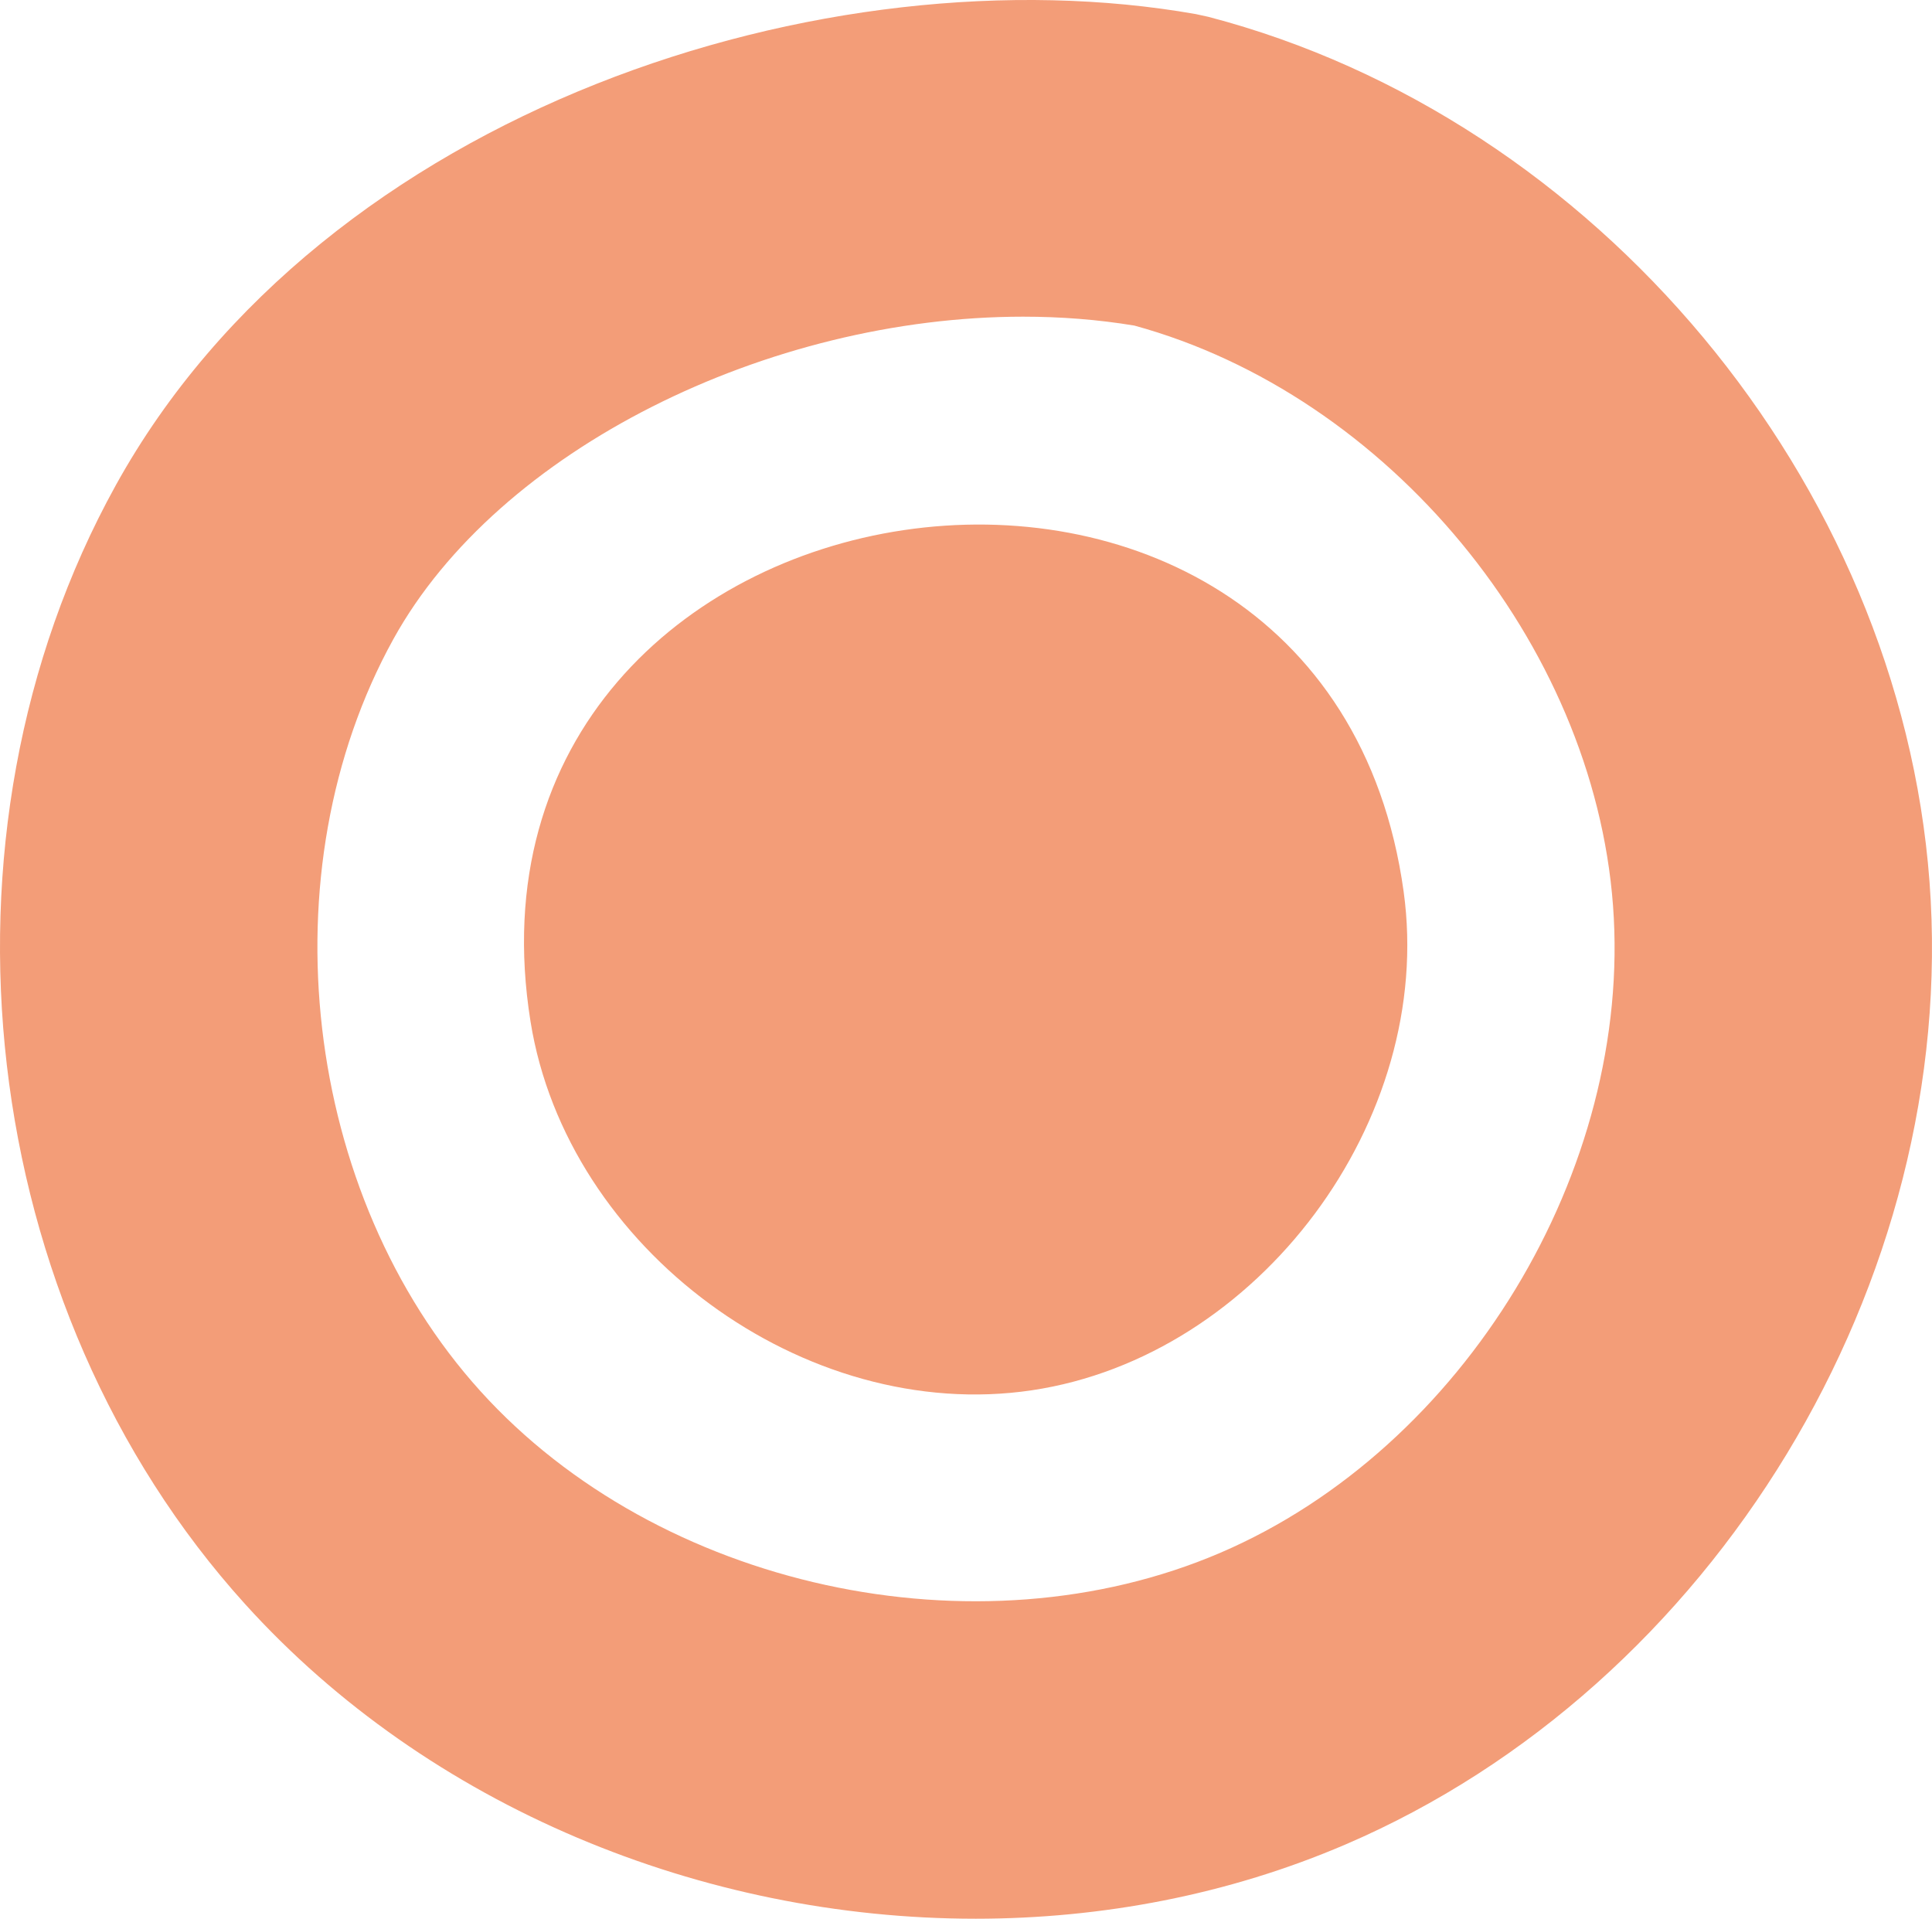
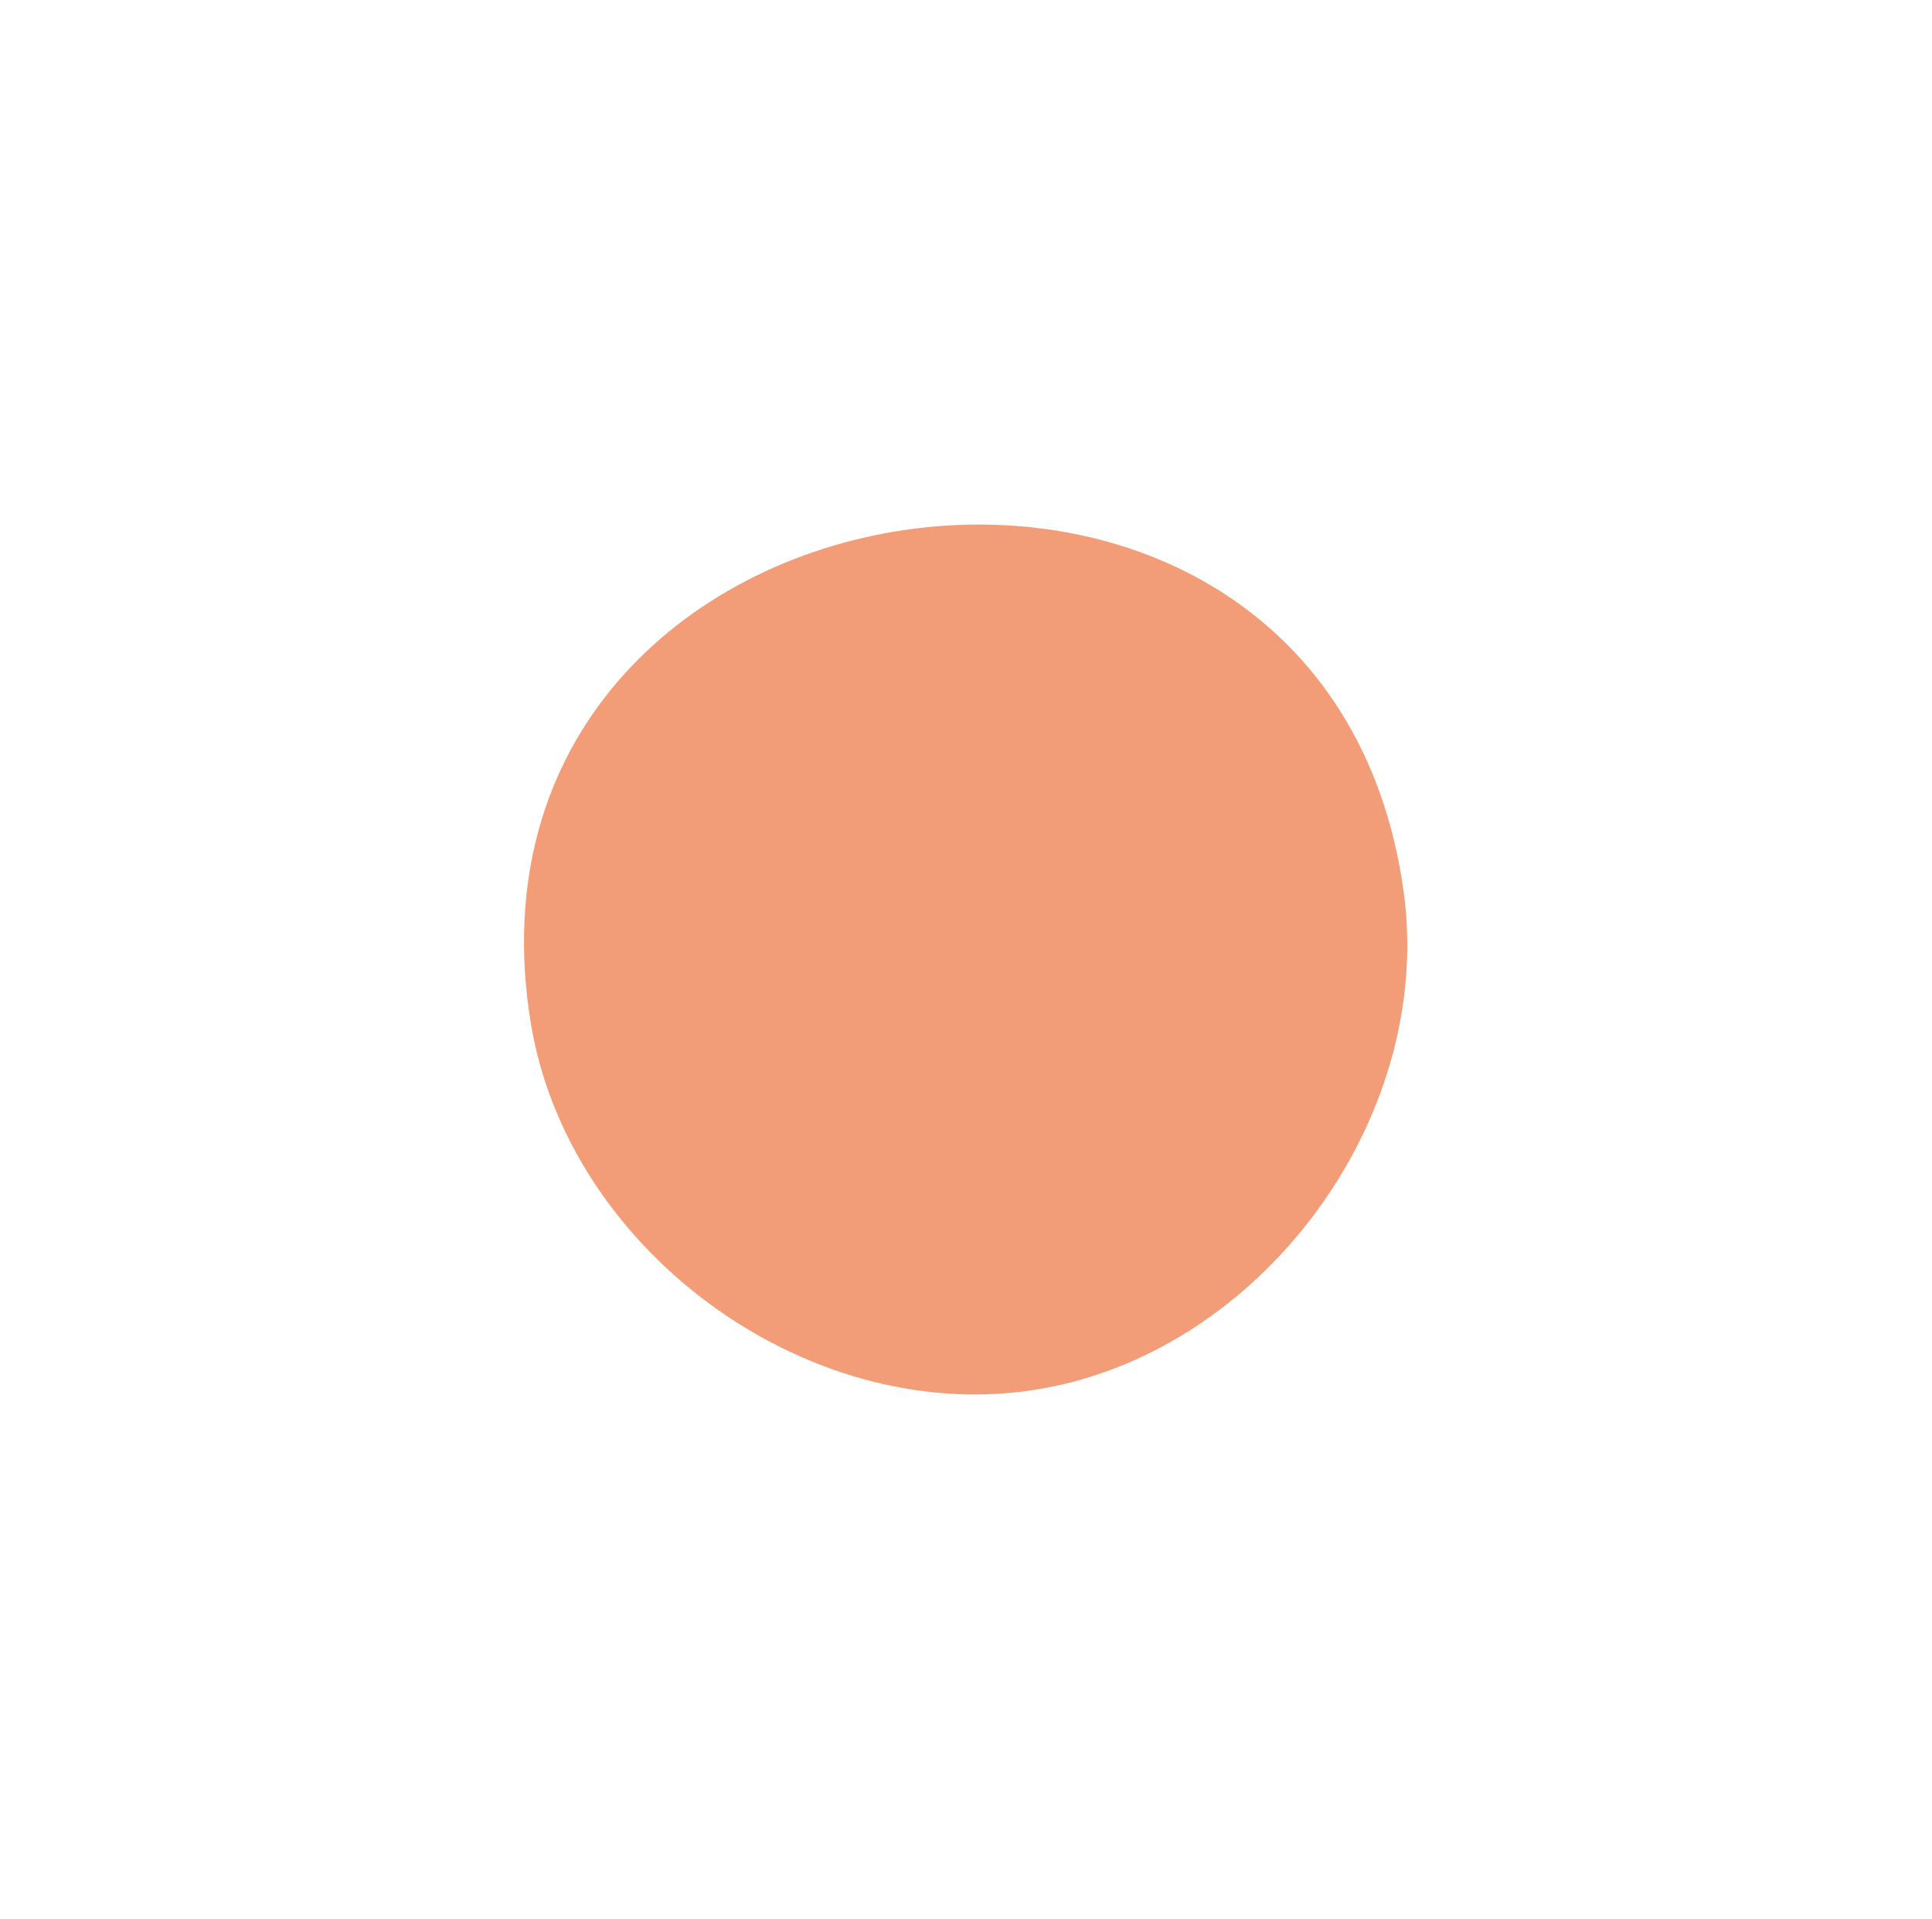
<svg xmlns="http://www.w3.org/2000/svg" viewBox="0 0 984.82 977.98" data-name="Layer 2" id="Layer_2">
  <defs>
    <style>
      .cls-1 {
        fill: #f39d78;
      }
    </style>
  </defs>
  <g data-name="Layer 1" id="Layer_1-2">
    <path d="M715.5,454.48c16.07,116.39-73.86,236.95-189.58,254.16-115.72,17.21-236.91-71.95-255.49-187.96-46.32-289.28,404.98-356.55,445.07-66.2Z" class="cls-1" />
-     <path d="M497.25,977.98c-138.99,0-278.64-56.84-372.28-160.33C-12.14,666.13-39.9,426.32,58.96,247.45,165.34,55.03,422.49-25.85,609.59,7.19l6.41,1.4c197.72,51.68,352.3,237.1,367.56,440.89,15.26,203.79-109.99,410.17-297.81,490.7-59.56,25.54-123.96,37.8-188.5,37.8h0ZM521.57,161.41c-129.84,0-267.56,67.6-321.02,164.3-65.4,118.32-46.32,283.15,44.38,383.4,90.7,100.25,252.81,135.64,377.06,82.38,124.25-53.28,210.33-195.13,200.23-329.94-10.01-133.72-114.64-260.2-243.98-295.6-18.52-3.07-37.53-4.54-56.68-4.54h.01Z" class="cls-1" />
  </g>
</svg>